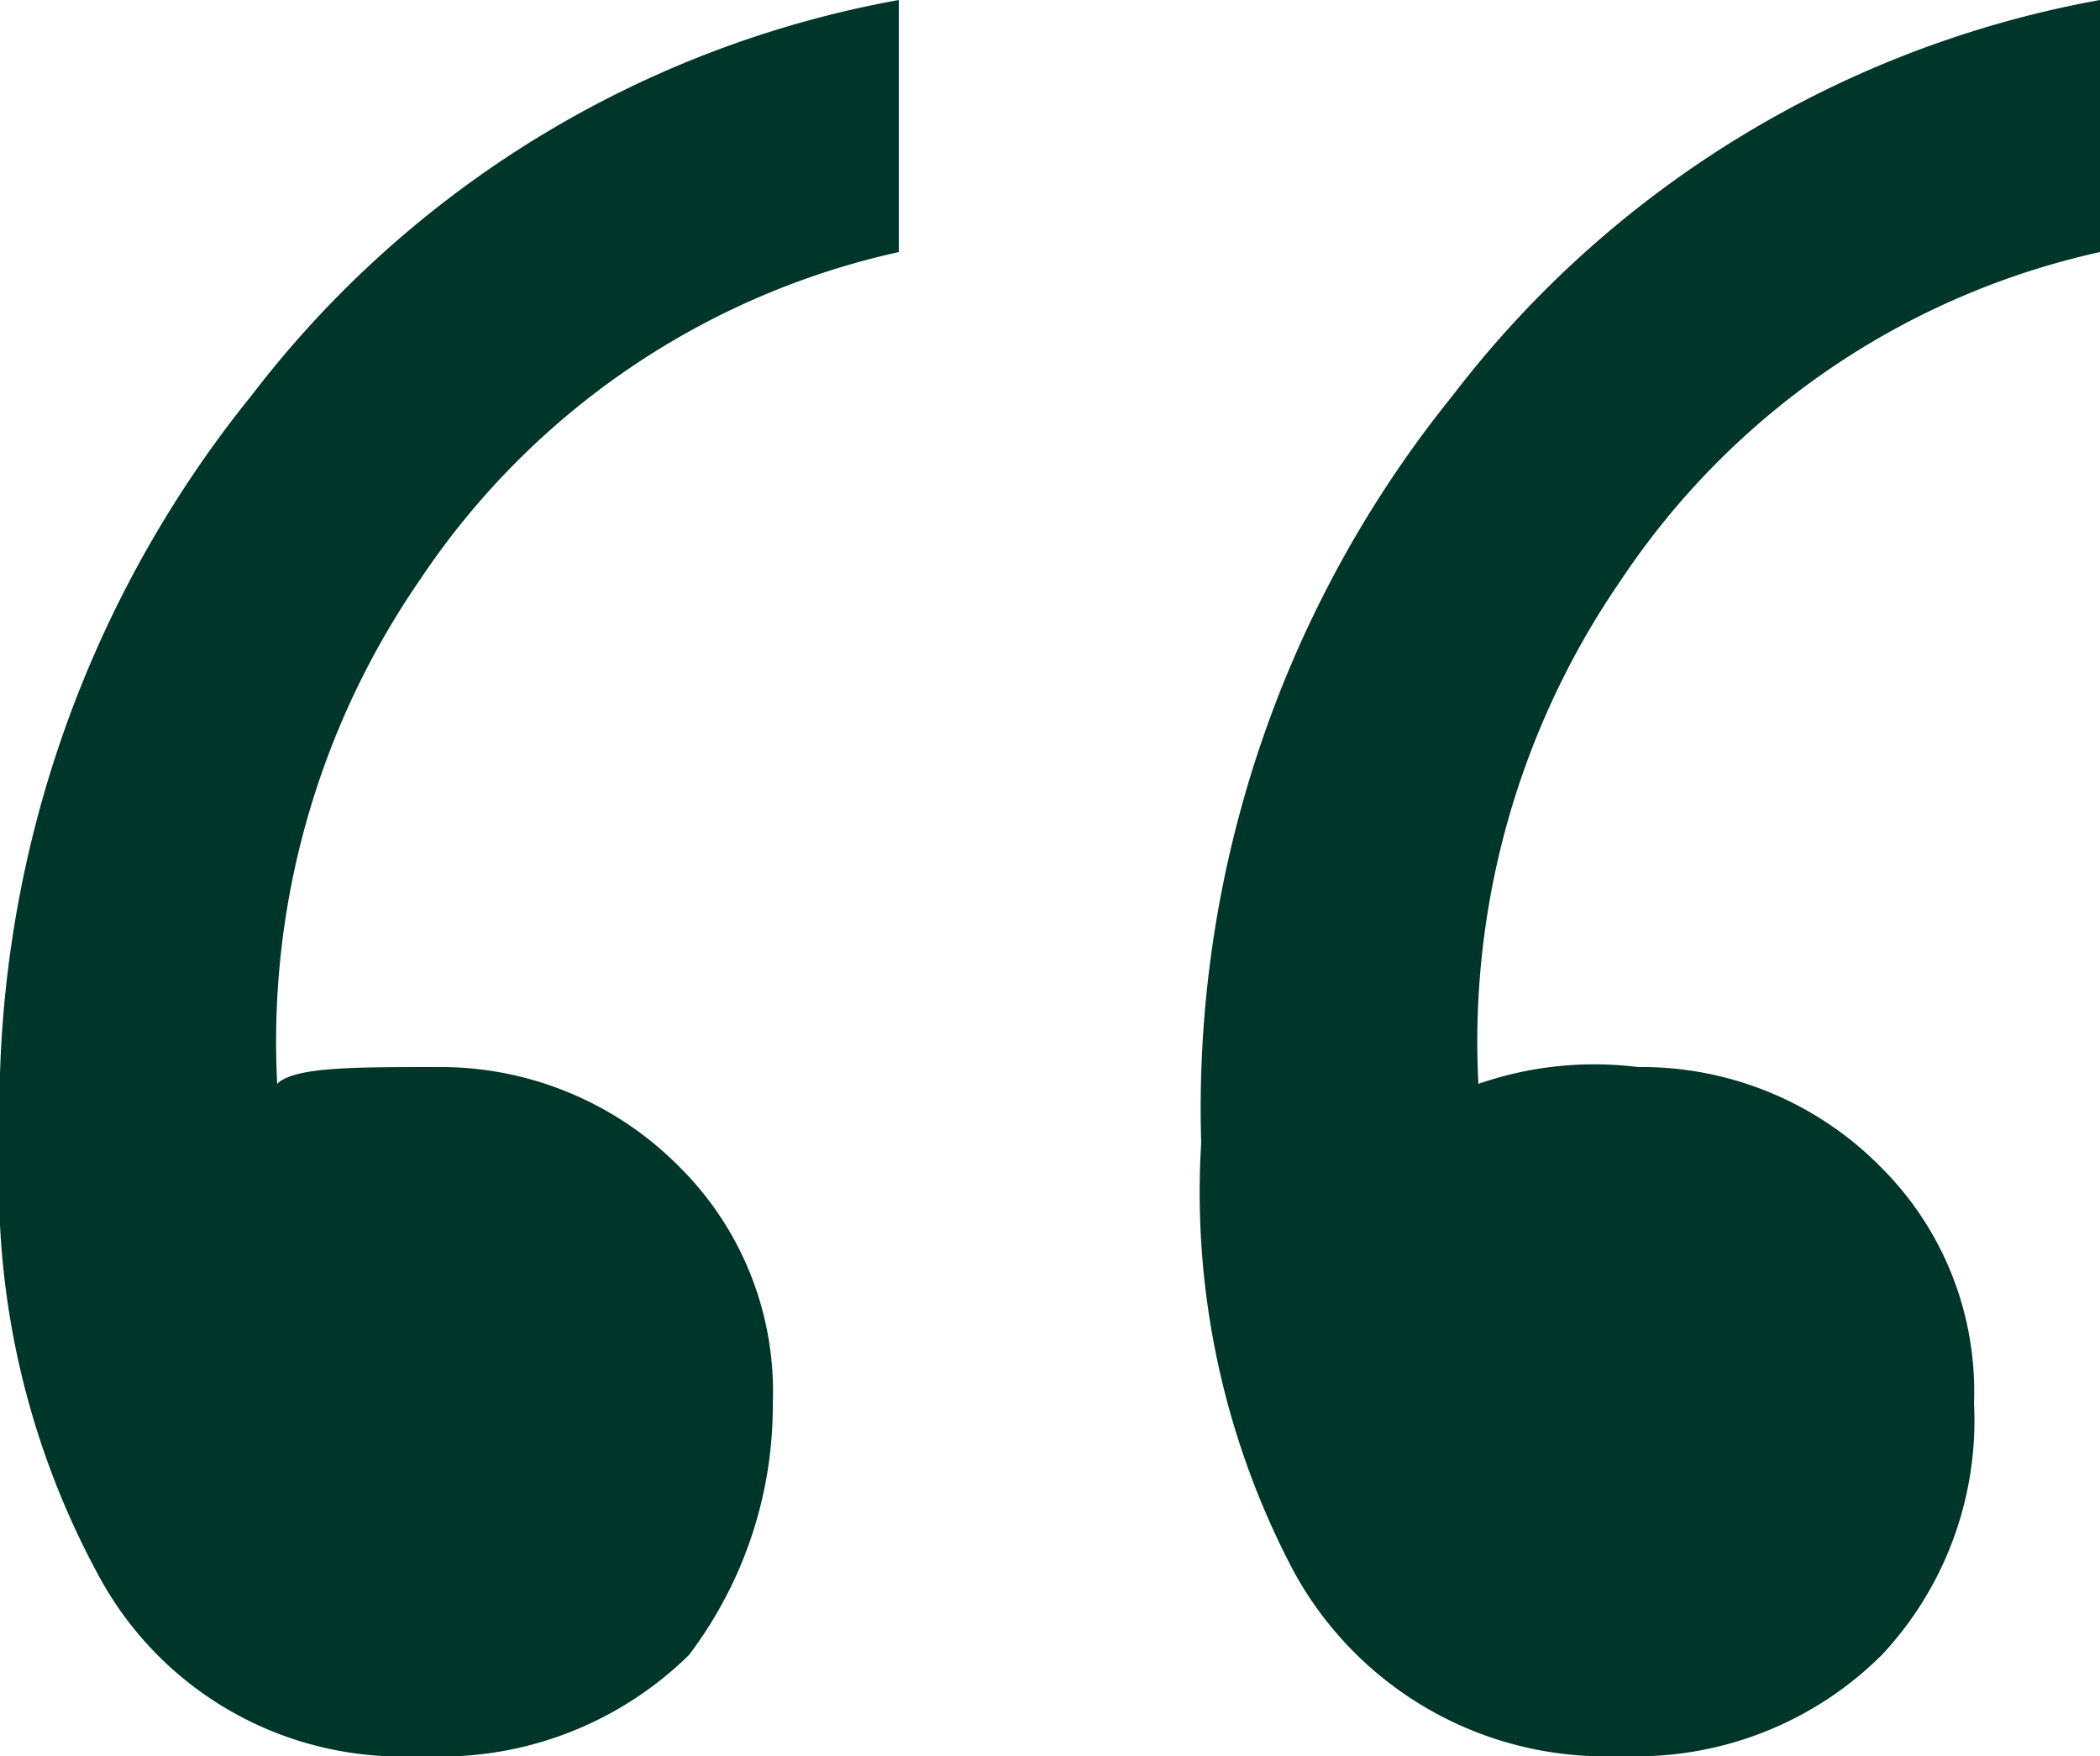
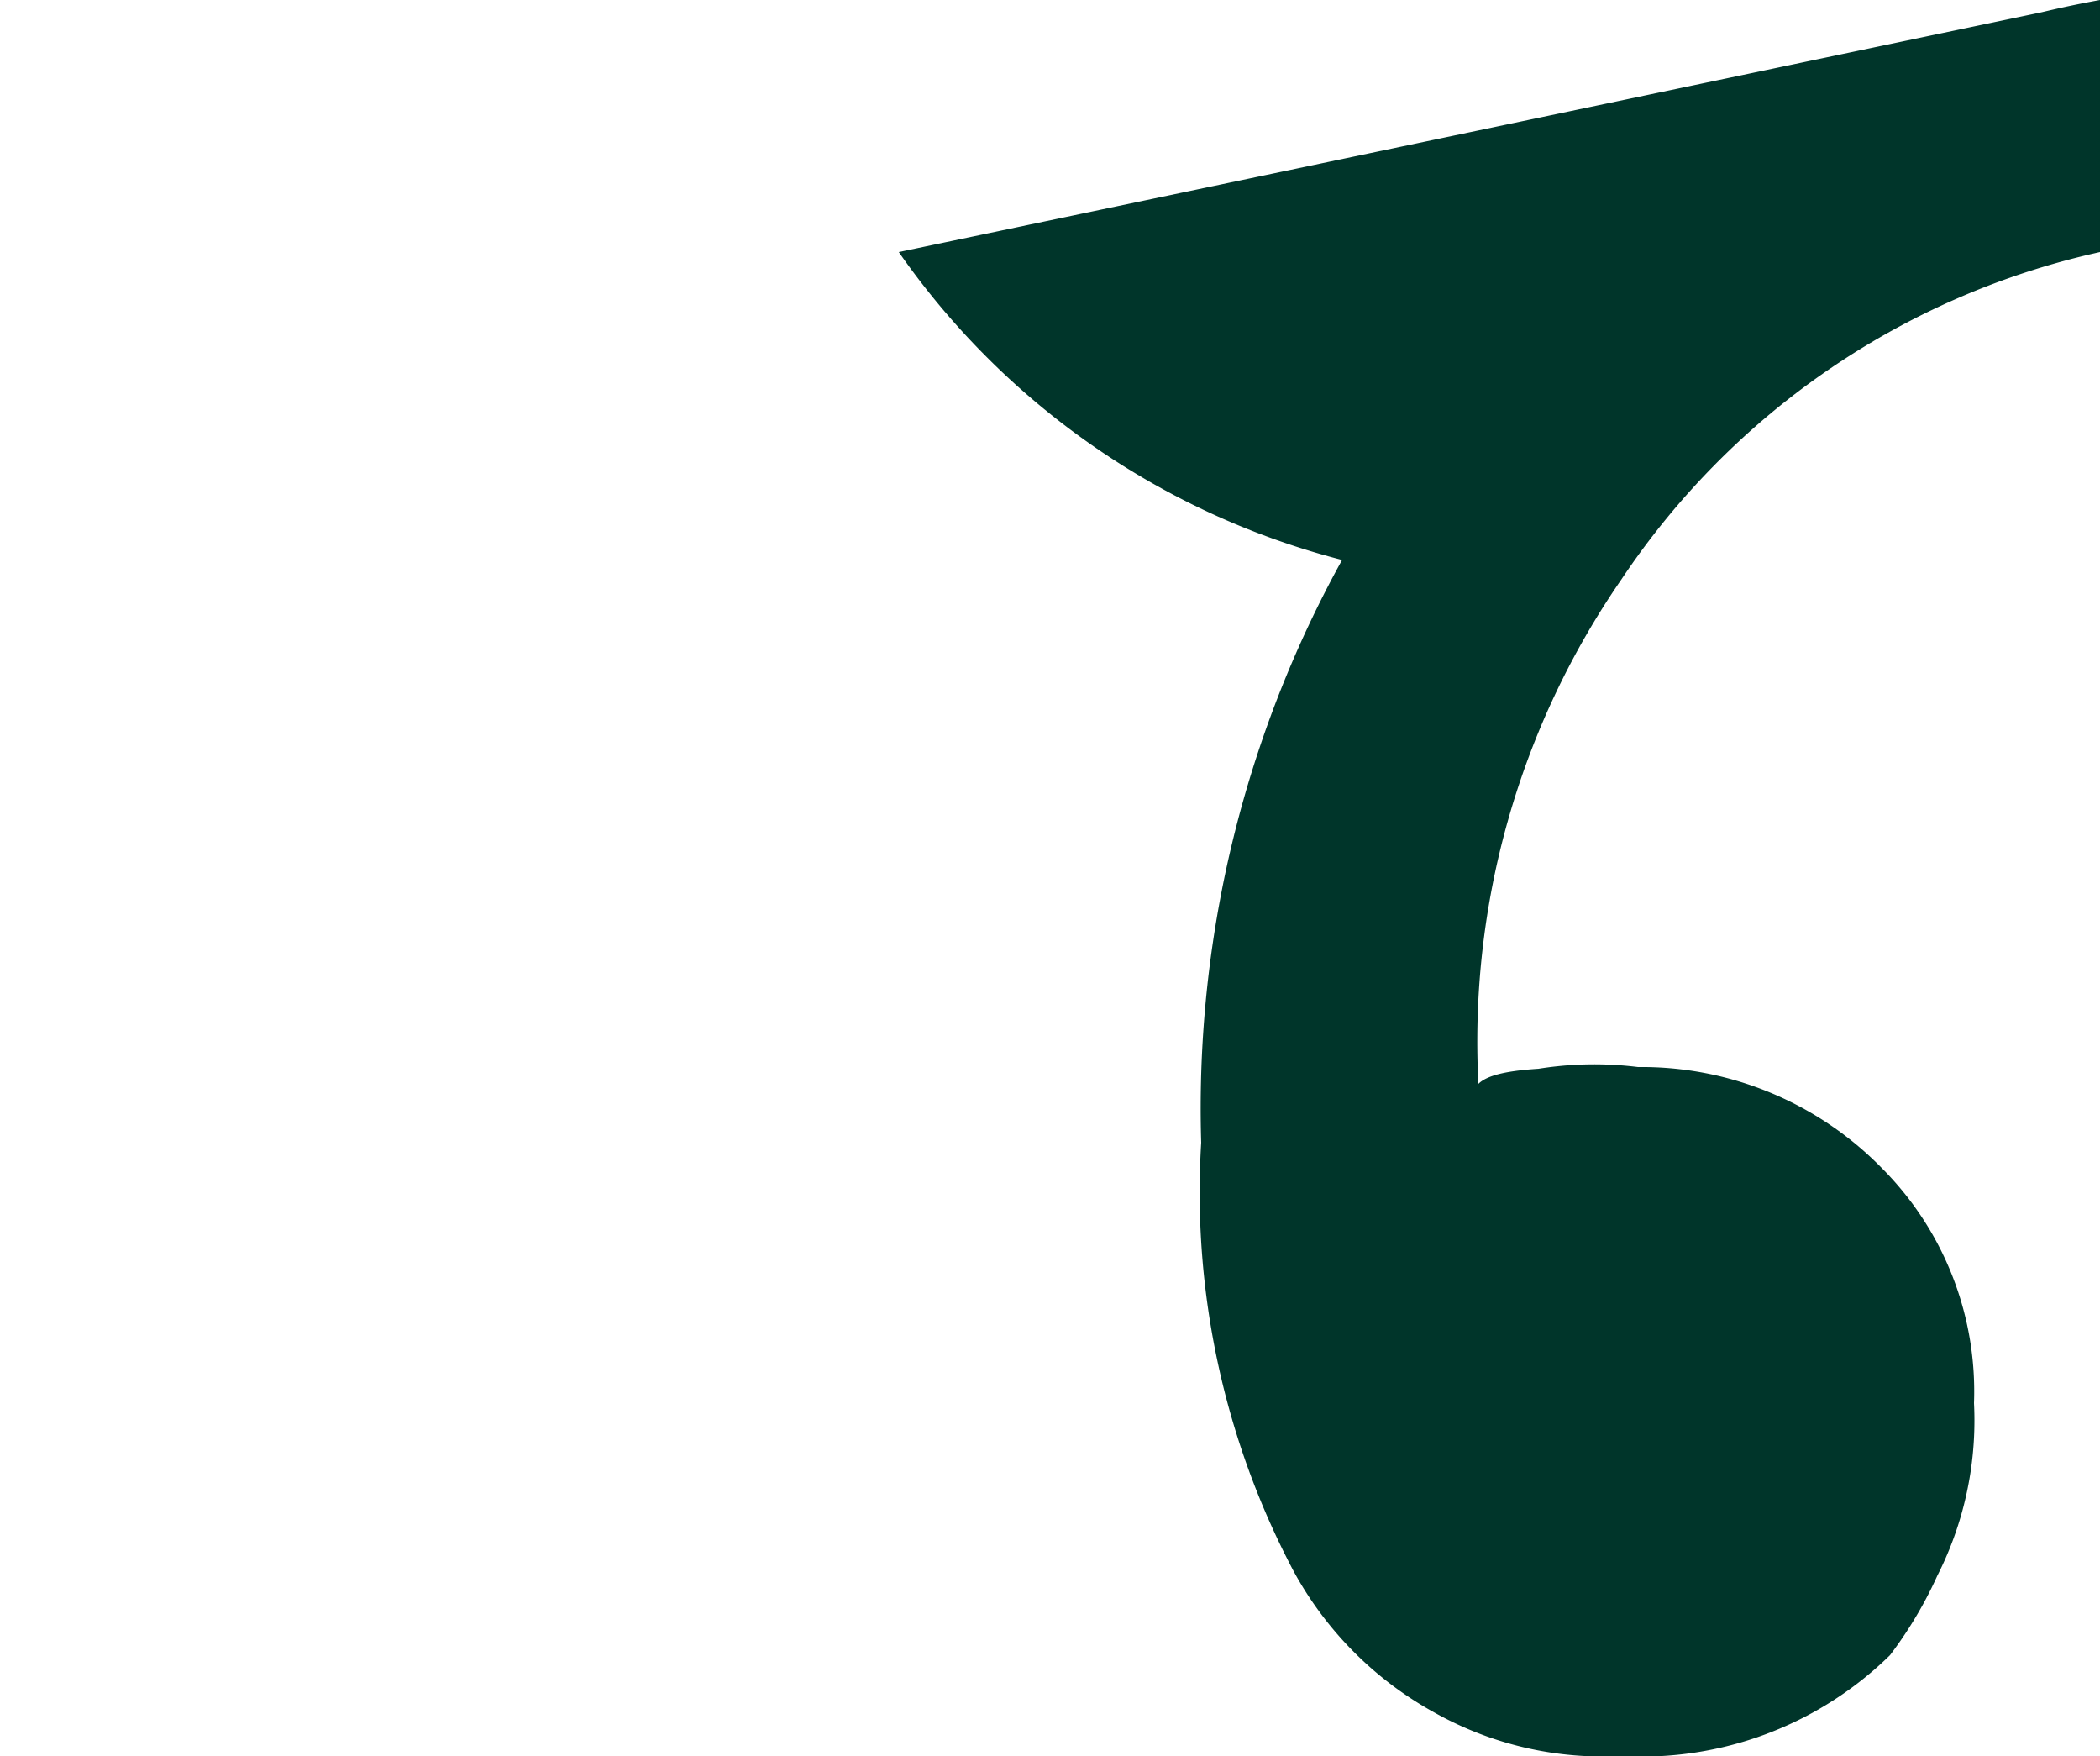
<svg xmlns="http://www.w3.org/2000/svg" width="17.5" height="14.63" viewBox="0 0 17.5 14.63">
  <defs>
    <style>.a{fill:#00352a;}</style>
  </defs>
-   <path class="a" d="M25.69-58.1a8.746,8.746,0,0,0-5.39,3.29,9.448,9.448,0,0,0-2.1,6.23,6.756,6.756,0,0,0,.77,3.57,2.957,2.957,0,0,0,2.73,1.54,2.9,2.9,0,0,0,2.17-.84,2.857,2.857,0,0,0,.77-2.1,2.634,2.634,0,0,0-.77-1.96,2.8,2.8,0,0,0-2.03-.84,2.95,2.95,0,0,0-1.33.14,6.773,6.773,0,0,1,1.19-4.2A6.468,6.468,0,0,1,25.69-56Zm-10.01,0a8.746,8.746,0,0,0-5.39,3.29,9.448,9.448,0,0,0-2.1,6.23,6.834,6.834,0,0,0,.84,3.64,2.866,2.866,0,0,0,2.66,1.47,2.956,2.956,0,0,0,2.24-.84,3.439,3.439,0,0,0,.7-2.1,2.634,2.634,0,0,0-.77-1.96,2.8,2.8,0,0,0-2.03-.84c-.7,0-1.19,0-1.33.14a6.773,6.773,0,0,1,1.19-4.2A6.468,6.468,0,0,1,15.68-56Z" transform="translate(-8.19 58.1)" />
+   <path class="a" d="M25.69-58.1a8.746,8.746,0,0,0-5.39,3.29,9.448,9.448,0,0,0-2.1,6.23,6.756,6.756,0,0,0,.77,3.57,2.957,2.957,0,0,0,2.73,1.54,2.9,2.9,0,0,0,2.17-.84,2.857,2.857,0,0,0,.77-2.1,2.634,2.634,0,0,0-.77-1.96,2.8,2.8,0,0,0-2.03-.84,2.95,2.95,0,0,0-1.33.14,6.773,6.773,0,0,1,1.19-4.2A6.468,6.468,0,0,1,25.69-56Za8.746,8.746,0,0,0-5.39,3.29,9.448,9.448,0,0,0-2.1,6.23,6.834,6.834,0,0,0,.84,3.64,2.866,2.866,0,0,0,2.66,1.47,2.956,2.956,0,0,0,2.24-.84,3.439,3.439,0,0,0,.7-2.1,2.634,2.634,0,0,0-.77-1.96,2.8,2.8,0,0,0-2.03-.84c-.7,0-1.19,0-1.33.14a6.773,6.773,0,0,1,1.19-4.2A6.468,6.468,0,0,1,15.68-56Z" transform="translate(-8.19 58.1)" />
</svg>